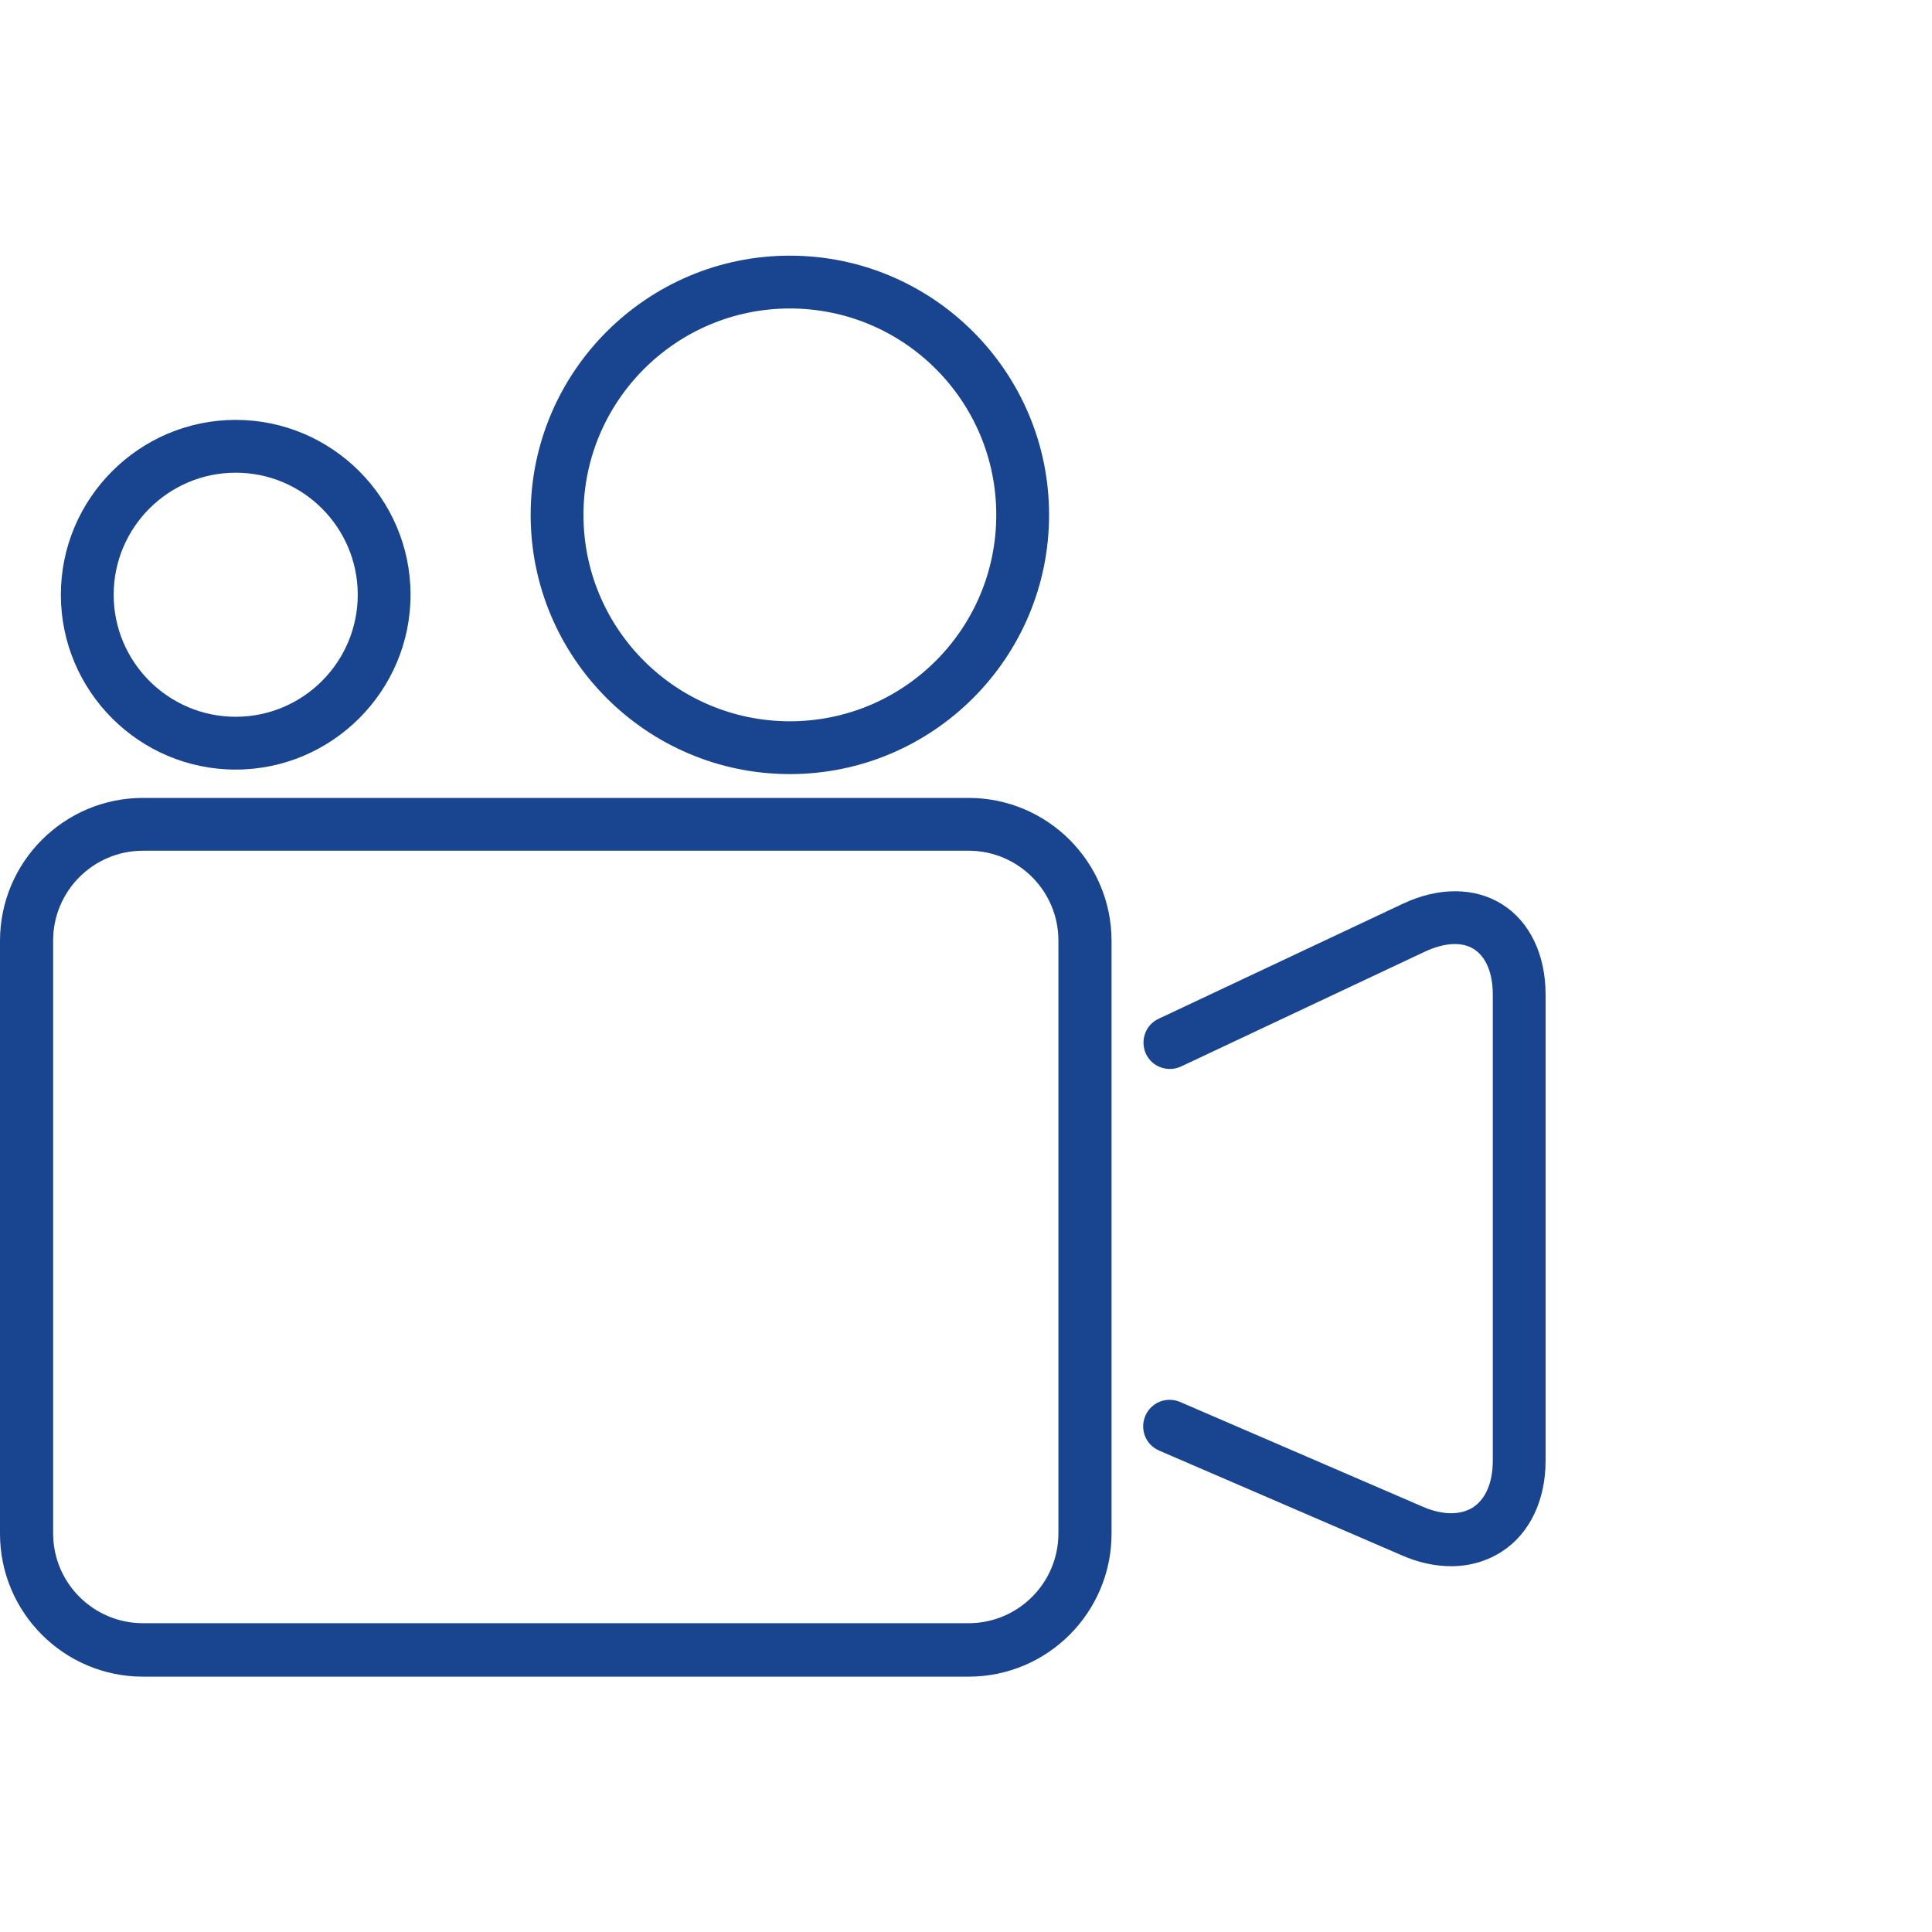
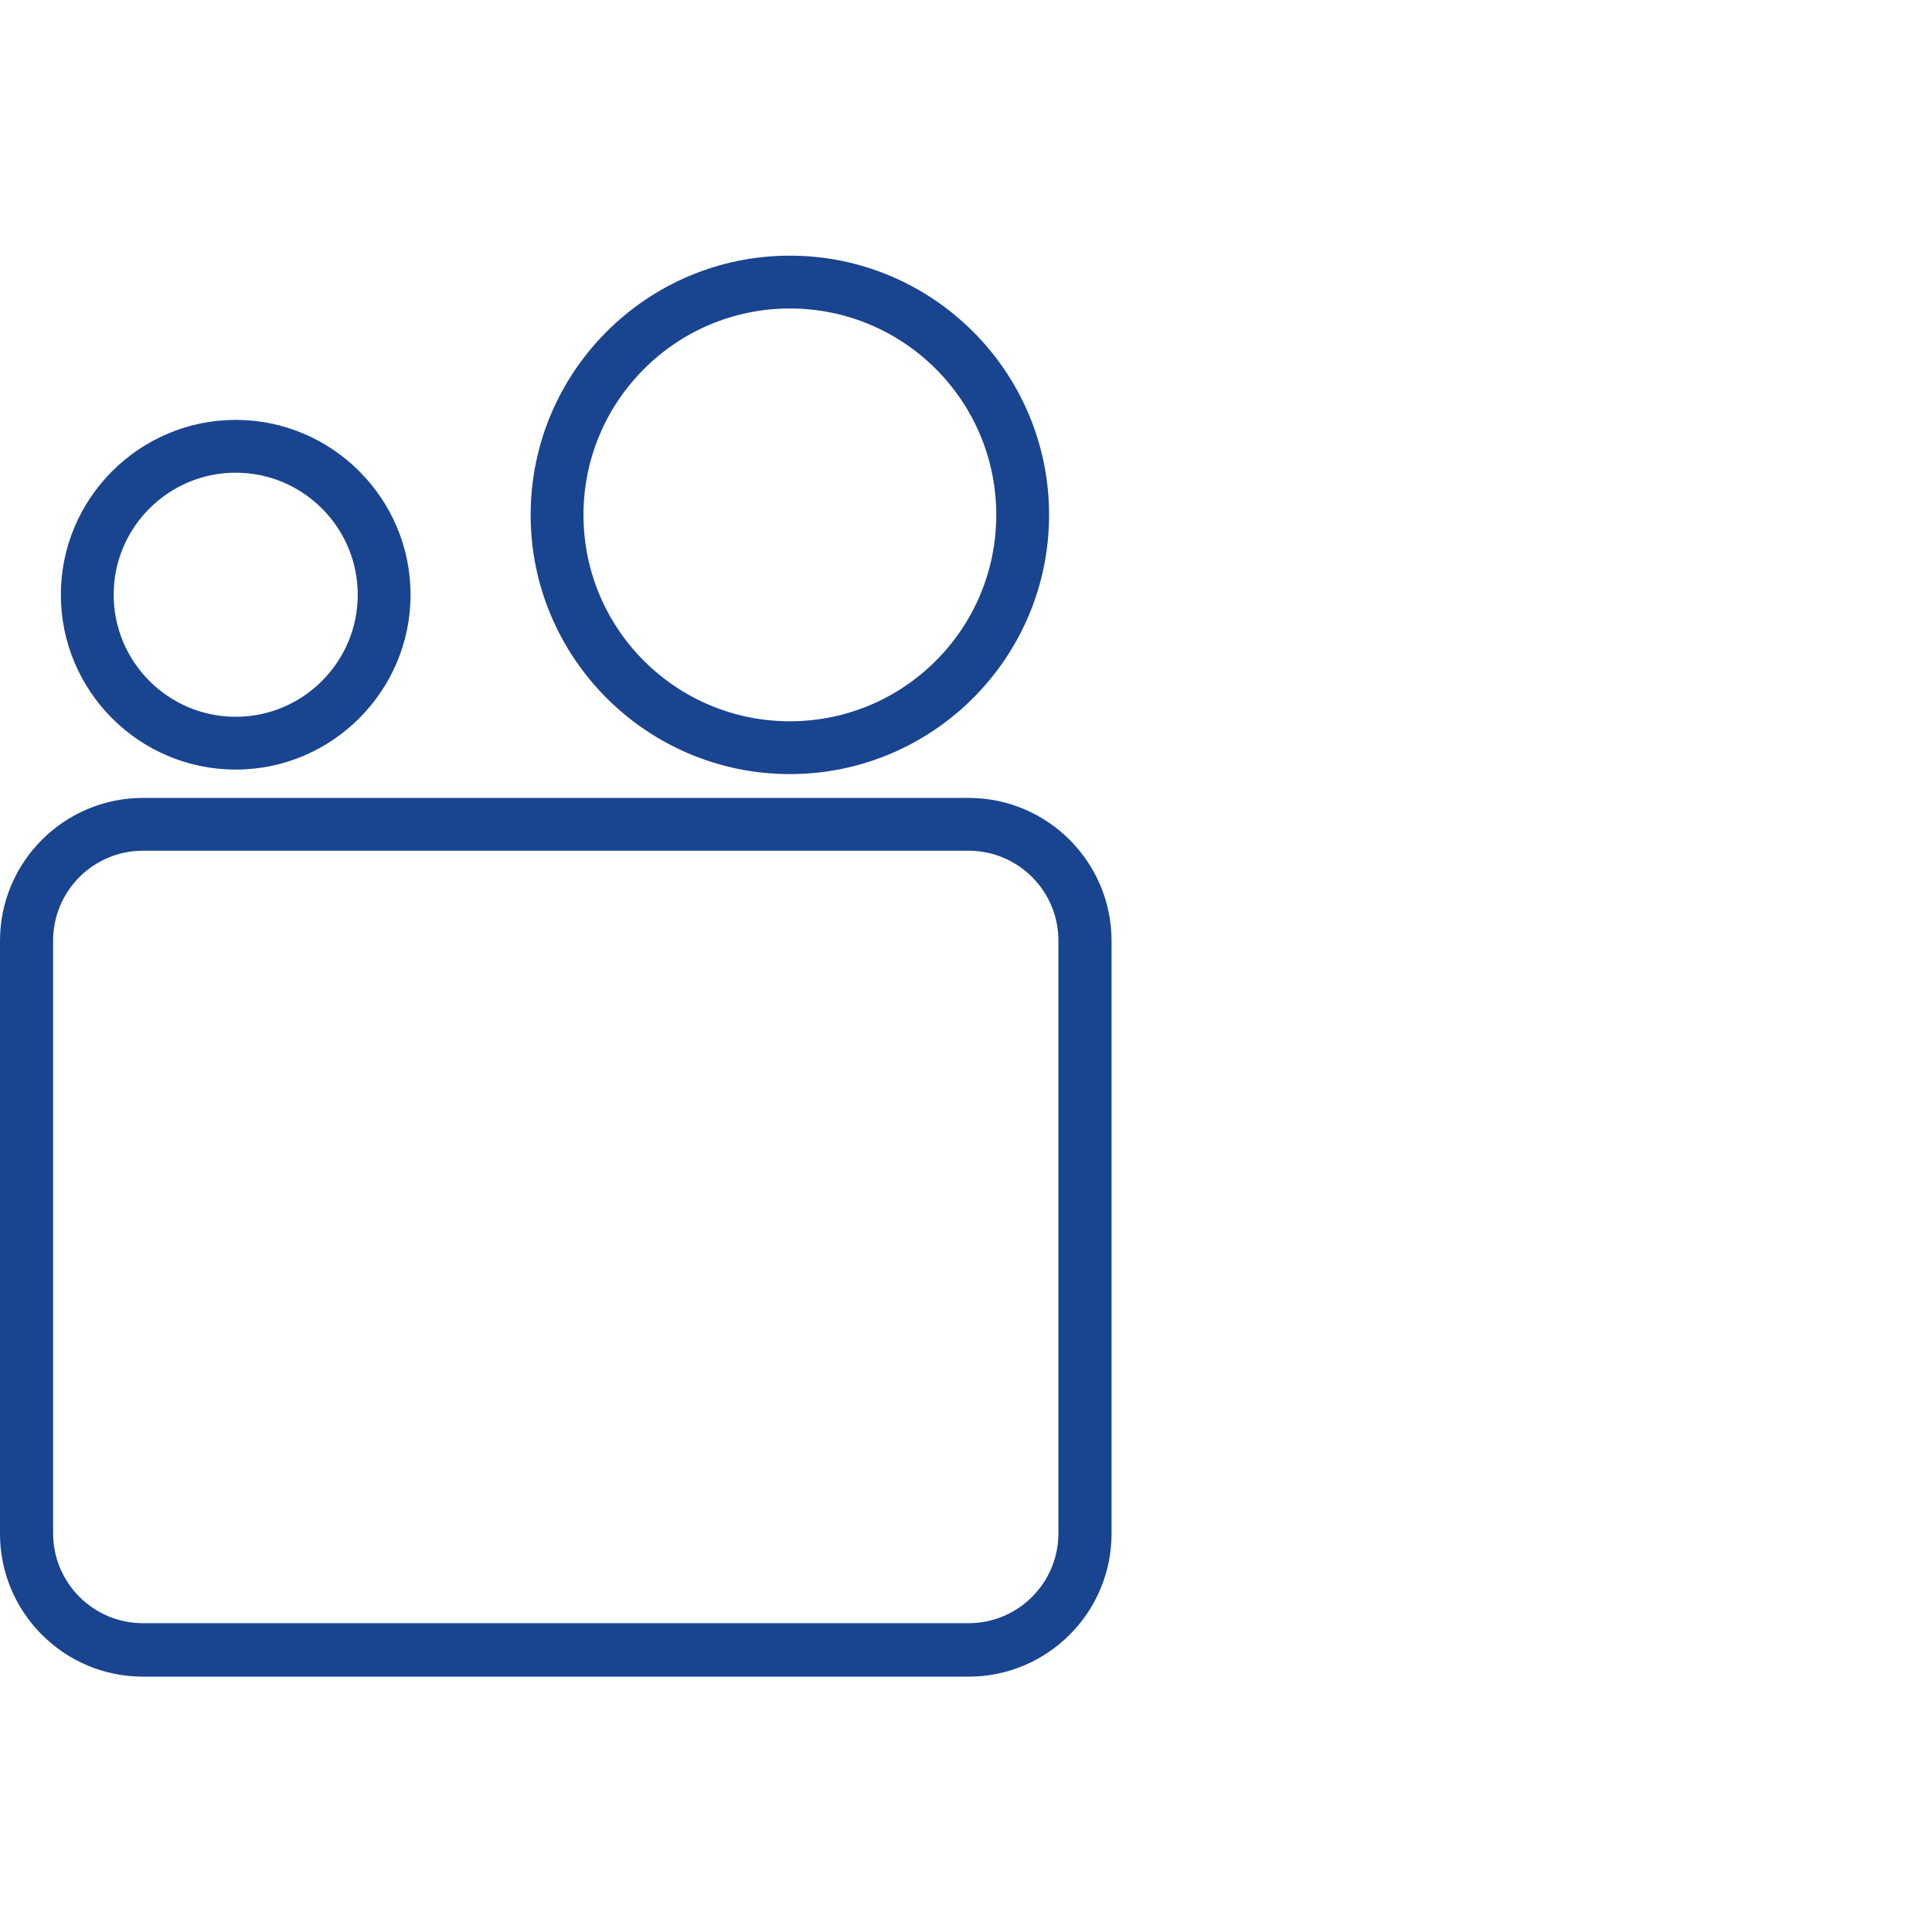
<svg xmlns="http://www.w3.org/2000/svg" id="_レイヤー_1" data-name="レイヤー 1" viewBox="0 0 60 60">
  <defs>
    <style>
      .cls-1 {
        fill: #19448f;
      }
    </style>
  </defs>
  <path class="cls-1" d="M30.08,52.07H4.44c-2.45,0-4.44-1.99-4.44-4.44v-18.41c0-2.45,1.99-4.44,4.44-4.44h25.64c2.45,0,4.44,1.99,4.44,4.44v18.41c0,2.45-1.99,4.44-4.44,4.44ZM4.44,26.42c-1.54,0-2.79,1.25-2.79,2.79v18.41c0,1.54,1.25,2.79,2.79,2.79h25.64c1.54,0,2.79-1.25,2.79-2.79v-18.41c0-1.54-1.25-2.79-2.79-2.79H4.44Z" />
  <path class="cls-1" d="M24.53,24.04c-4.44,0-8.05-3.61-8.05-8.05s3.61-8.05,8.05-8.05,8.05,3.61,8.05,8.05-3.61,8.05-8.05,8.05ZM24.53,9.58c-3.53,0-6.41,2.87-6.41,6.41s2.87,6.41,6.41,6.41,6.41-2.87,6.41-6.41-2.87-6.41-6.41-6.41Z" />
  <path class="cls-1" d="M7.32,23.9c-3,0-5.43-2.44-5.43-5.43s2.44-5.43,5.43-5.43,5.43,2.44,5.43,5.43-2.44,5.43-5.43,5.43ZM7.32,14.68c-2.09,0-3.79,1.7-3.79,3.79s1.7,3.79,3.79,3.79,3.79-1.7,3.79-3.79-1.7-3.79-3.79-3.79Z" />
-   <path class="cls-1" d="M45.07,48.64c-.5,0-1.02-.11-1.54-.34l-7.53-3.25c-.42-.18-.61-.66-.43-1.08.18-.42.66-.61,1.08-.43l7.53,3.25c.62.27,1.18.27,1.57.02.39-.26.61-.77.61-1.45v-14.47c0-.67-.21-1.17-.58-1.41-.37-.24-.91-.21-1.52.07l-7.58,3.57c-.41.19-.9.02-1.09-.39-.19-.41-.02-.9.39-1.09l7.58-3.57c1.12-.53,2.25-.52,3.1.02.85.54,1.34,1.56,1.34,2.8v14.47c0,1.23-.49,2.26-1.35,2.82-.46.3-1,.46-1.58.46Z" />
</svg>